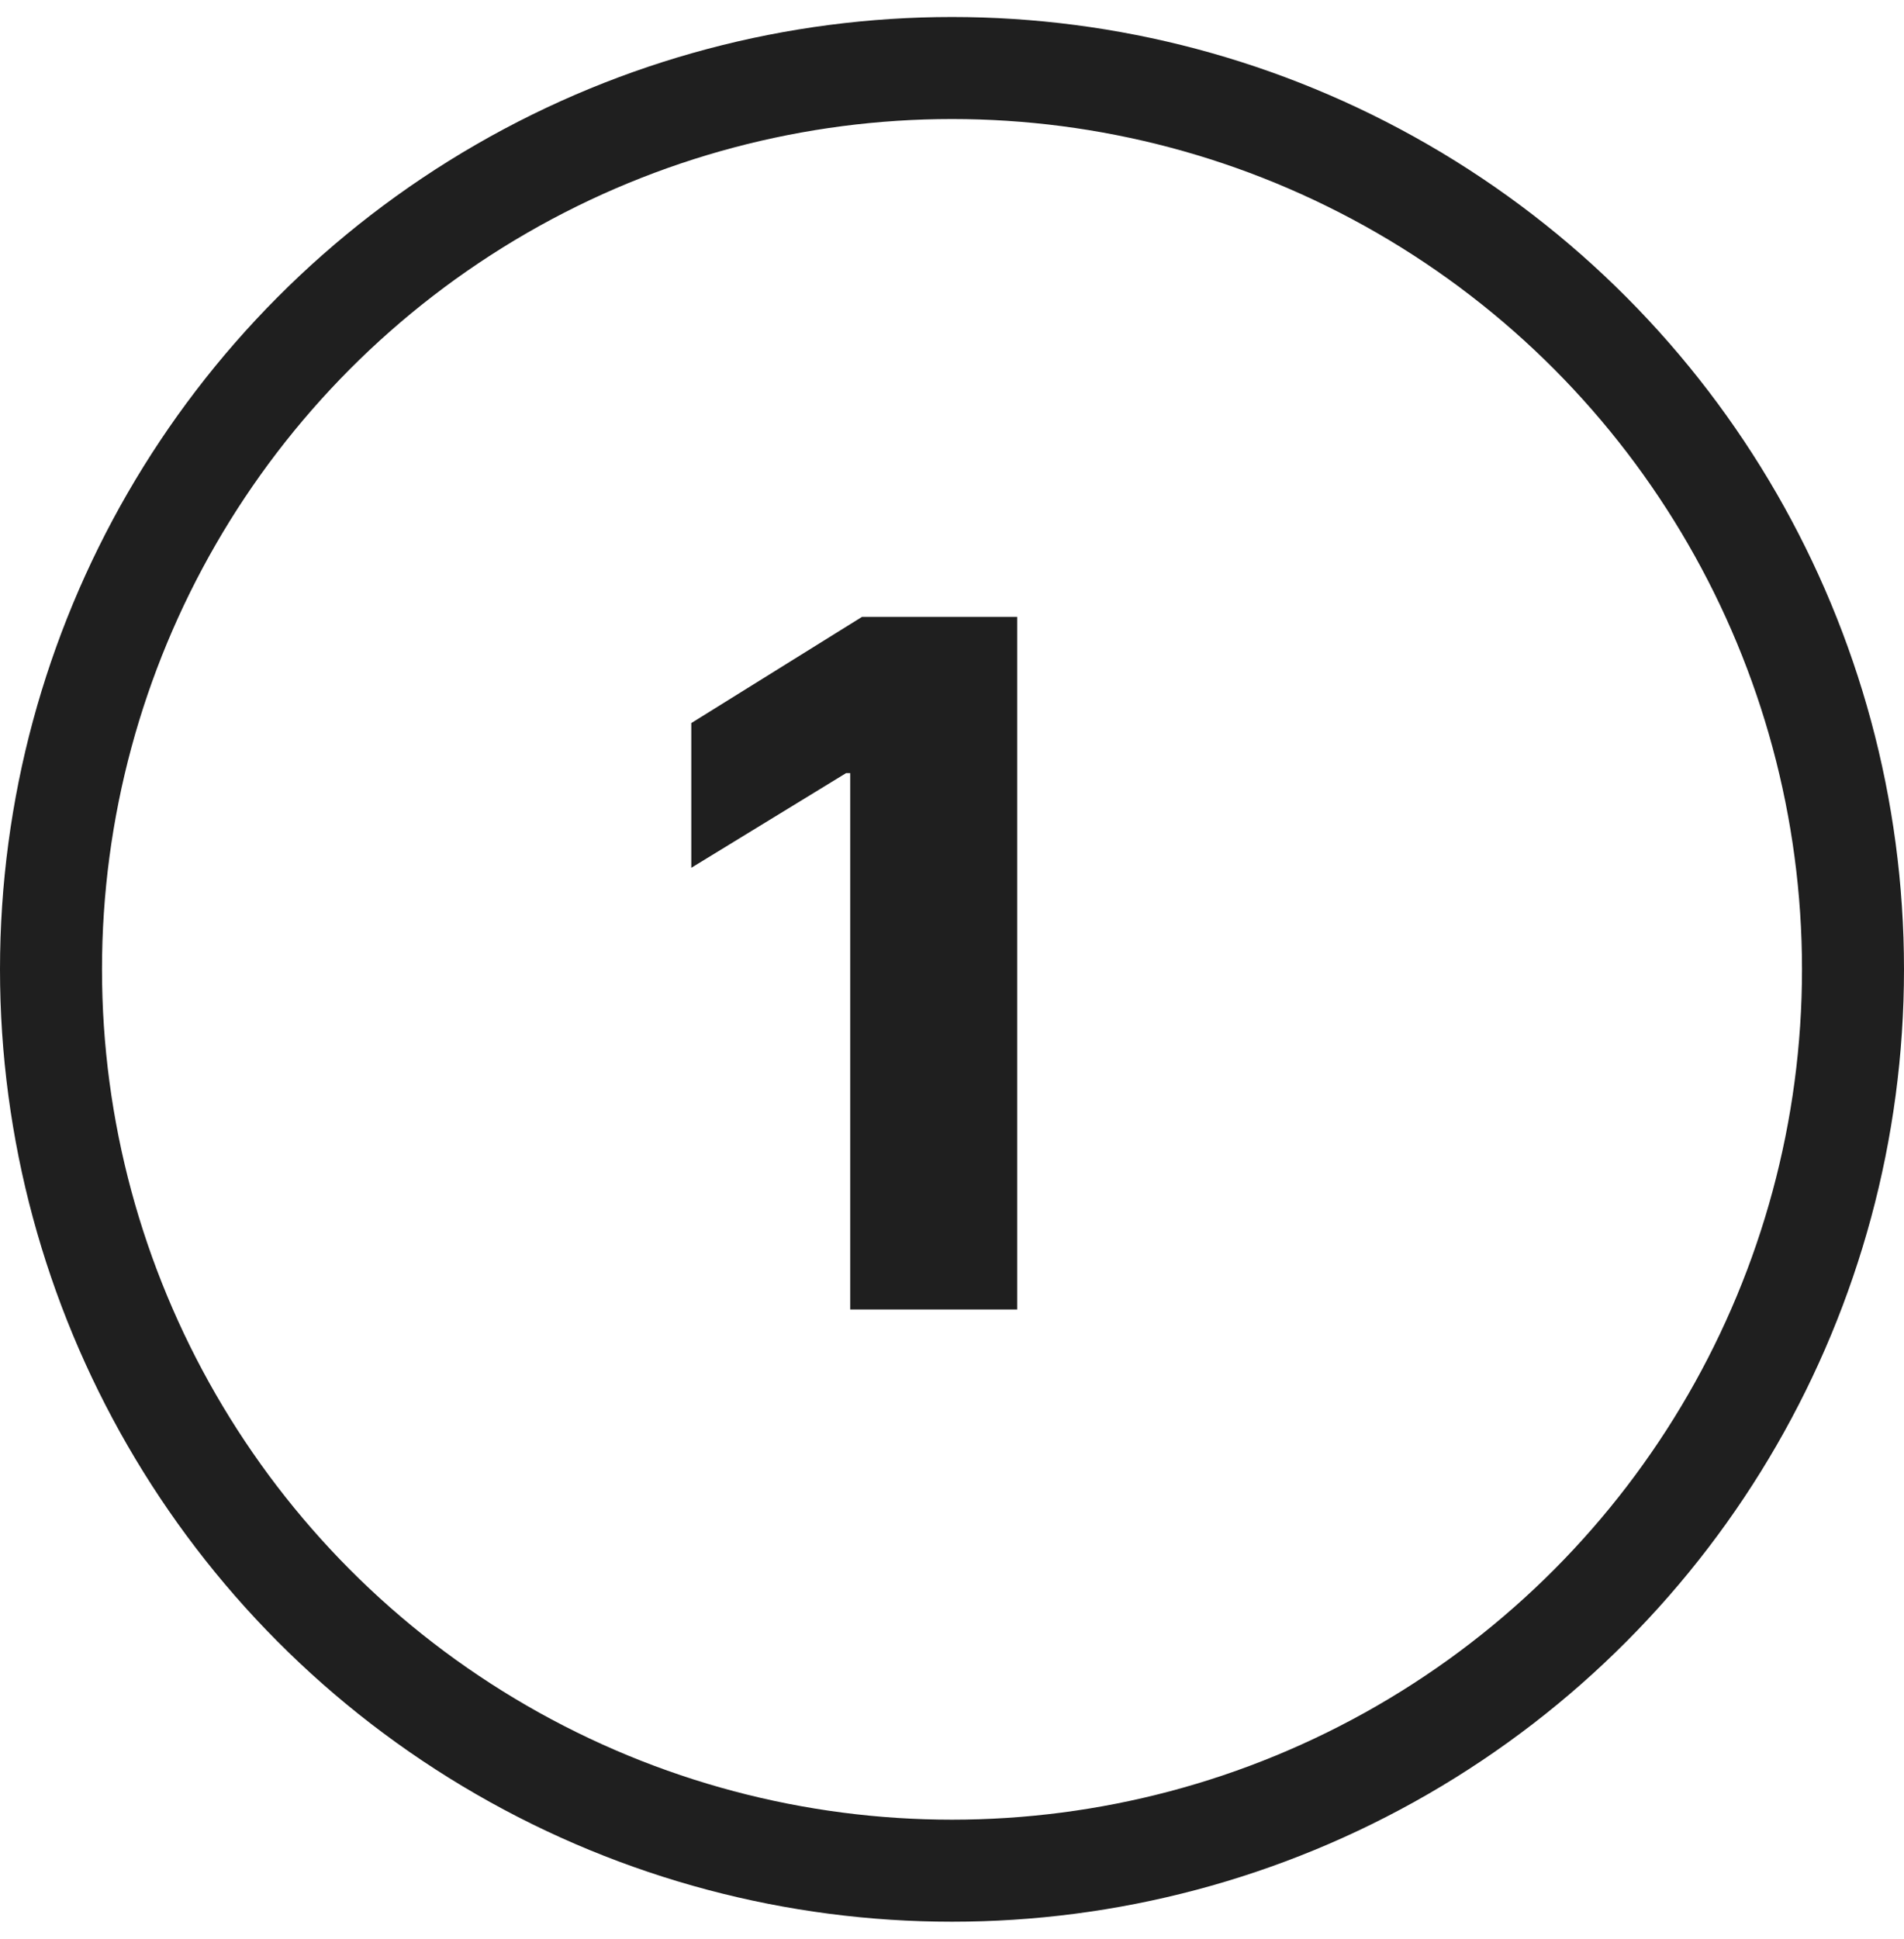
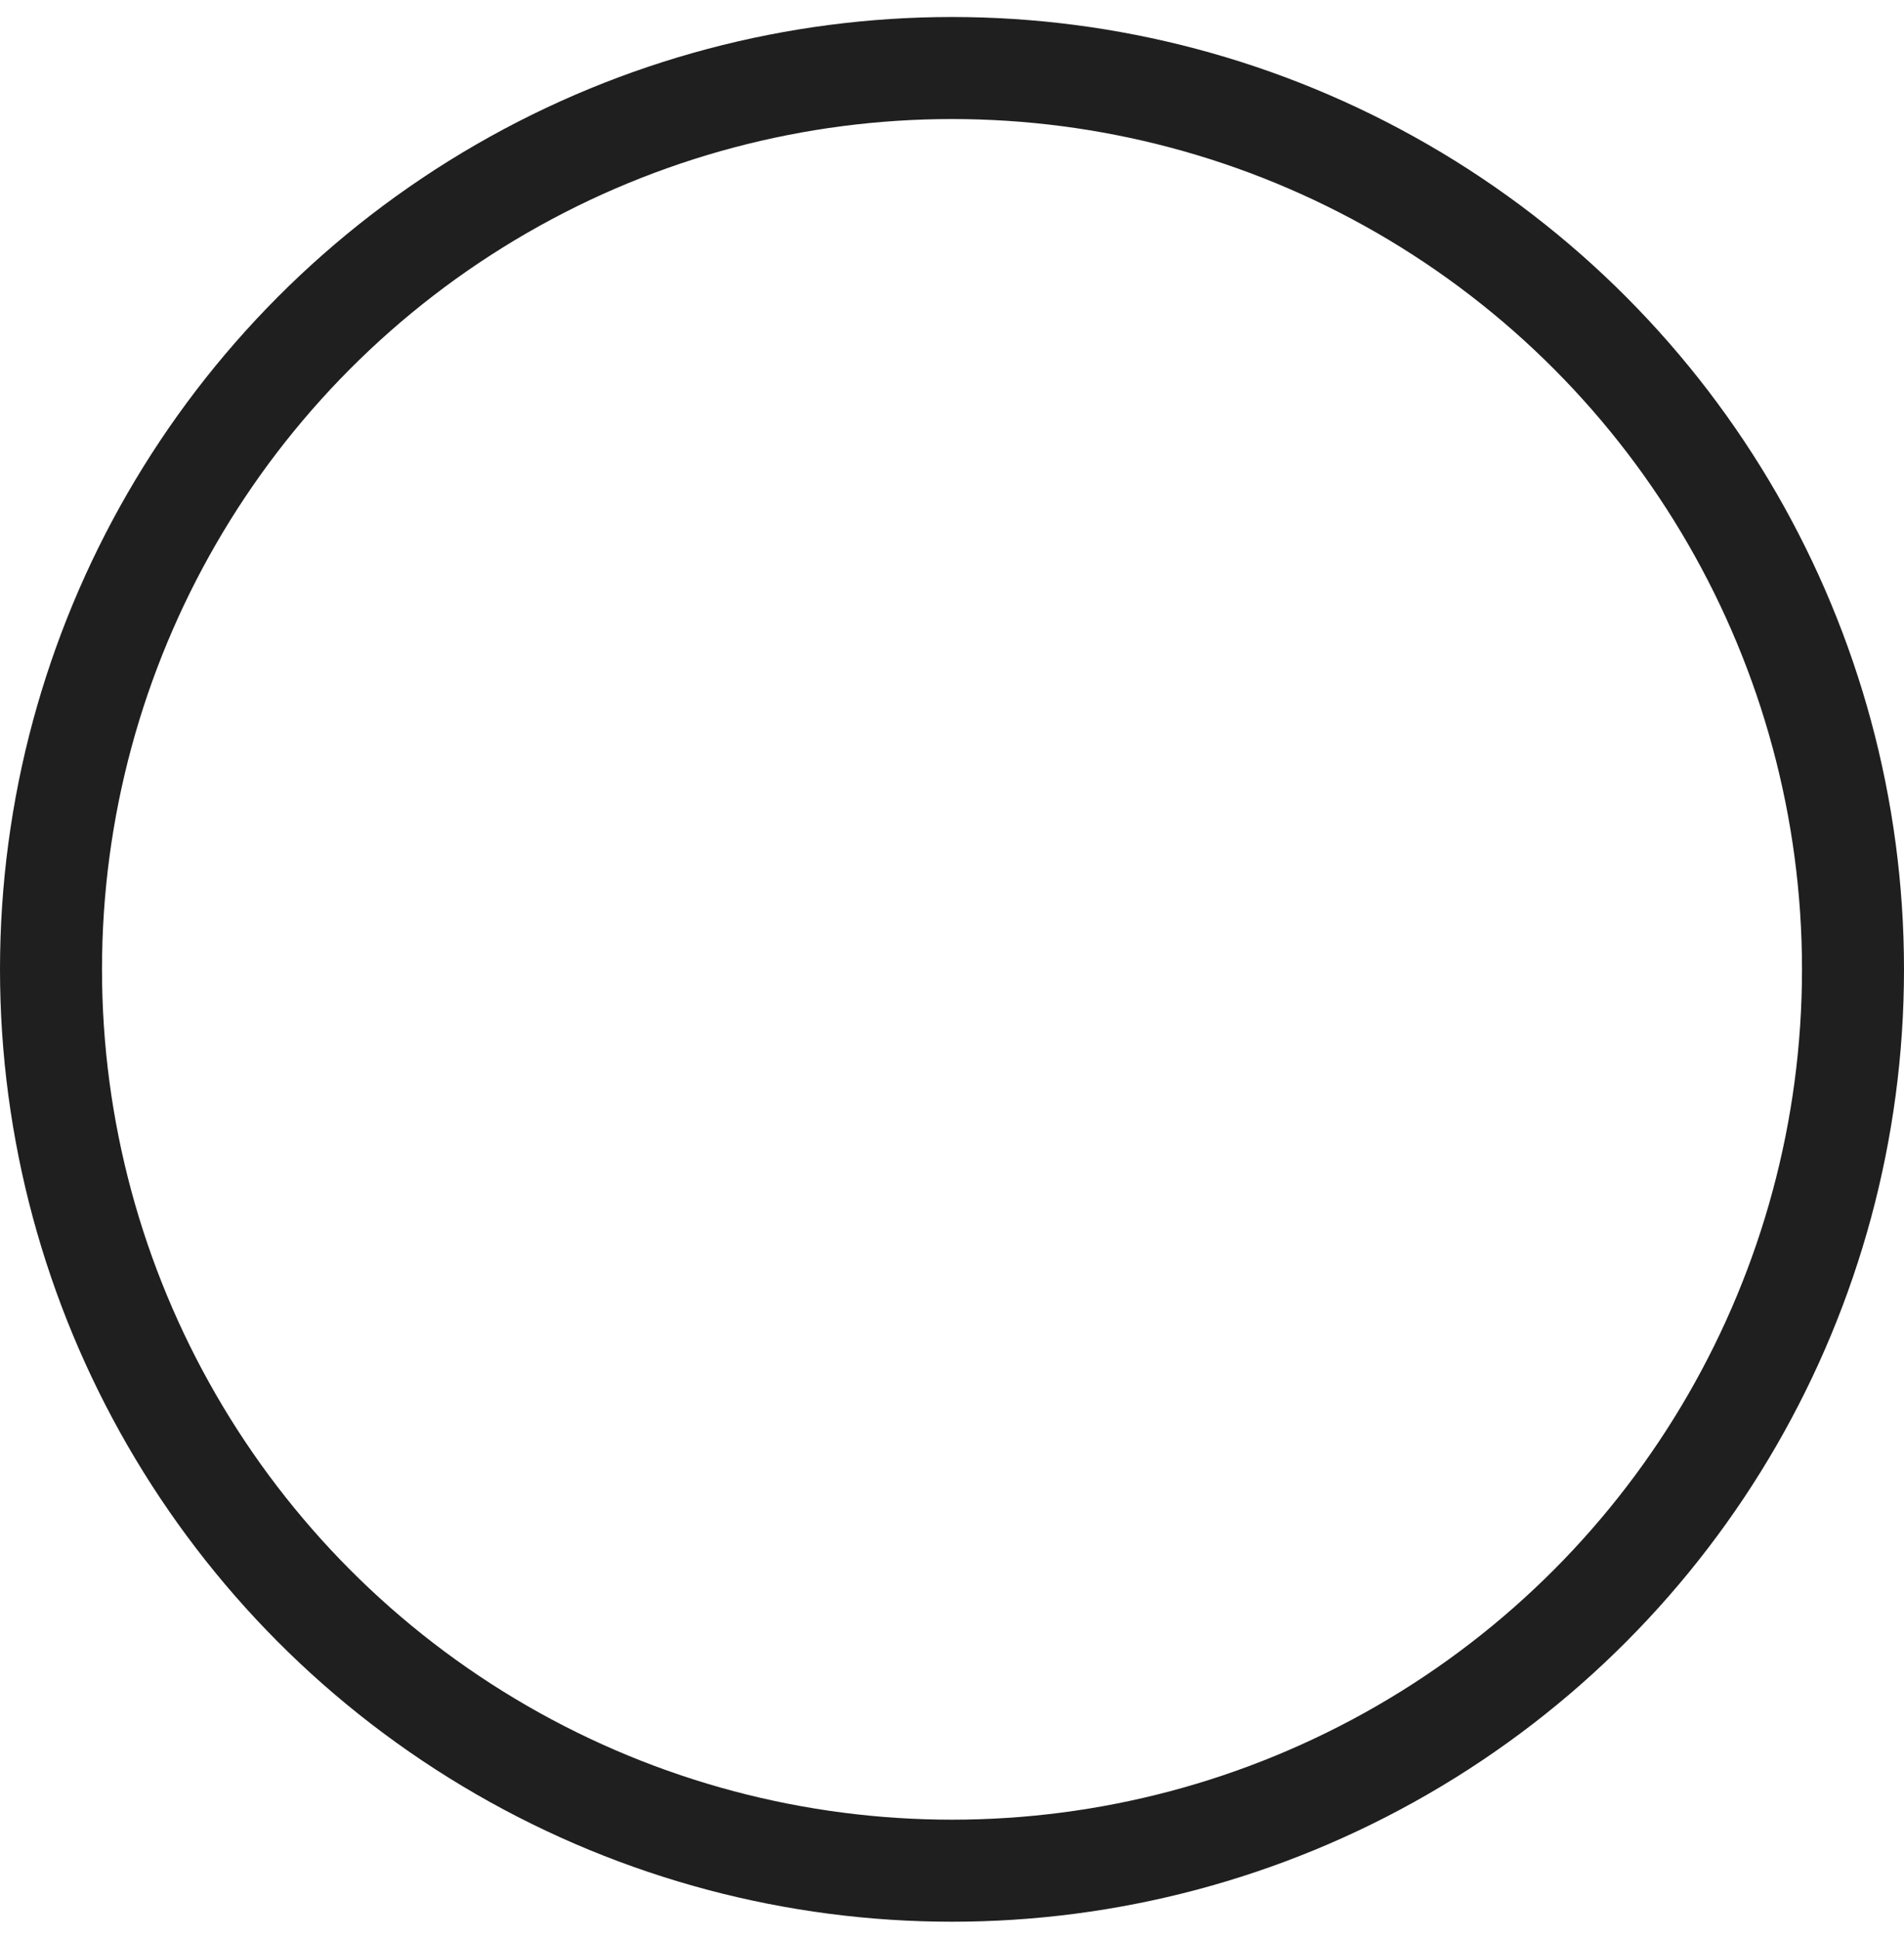
<svg xmlns="http://www.w3.org/2000/svg" width="56" height="57" viewBox="0 0 56 57" fill="none">
  <circle cx="28" cy="28.5" r="26.5" stroke="#1F1F1F" stroke-width="3" />
-   <path d="M29.918 18.136V38.5H25.006V22.73H24.886L20.332 25.514V21.259L25.354 18.136H29.918Z" fill="#1F1F1F" />
</svg>